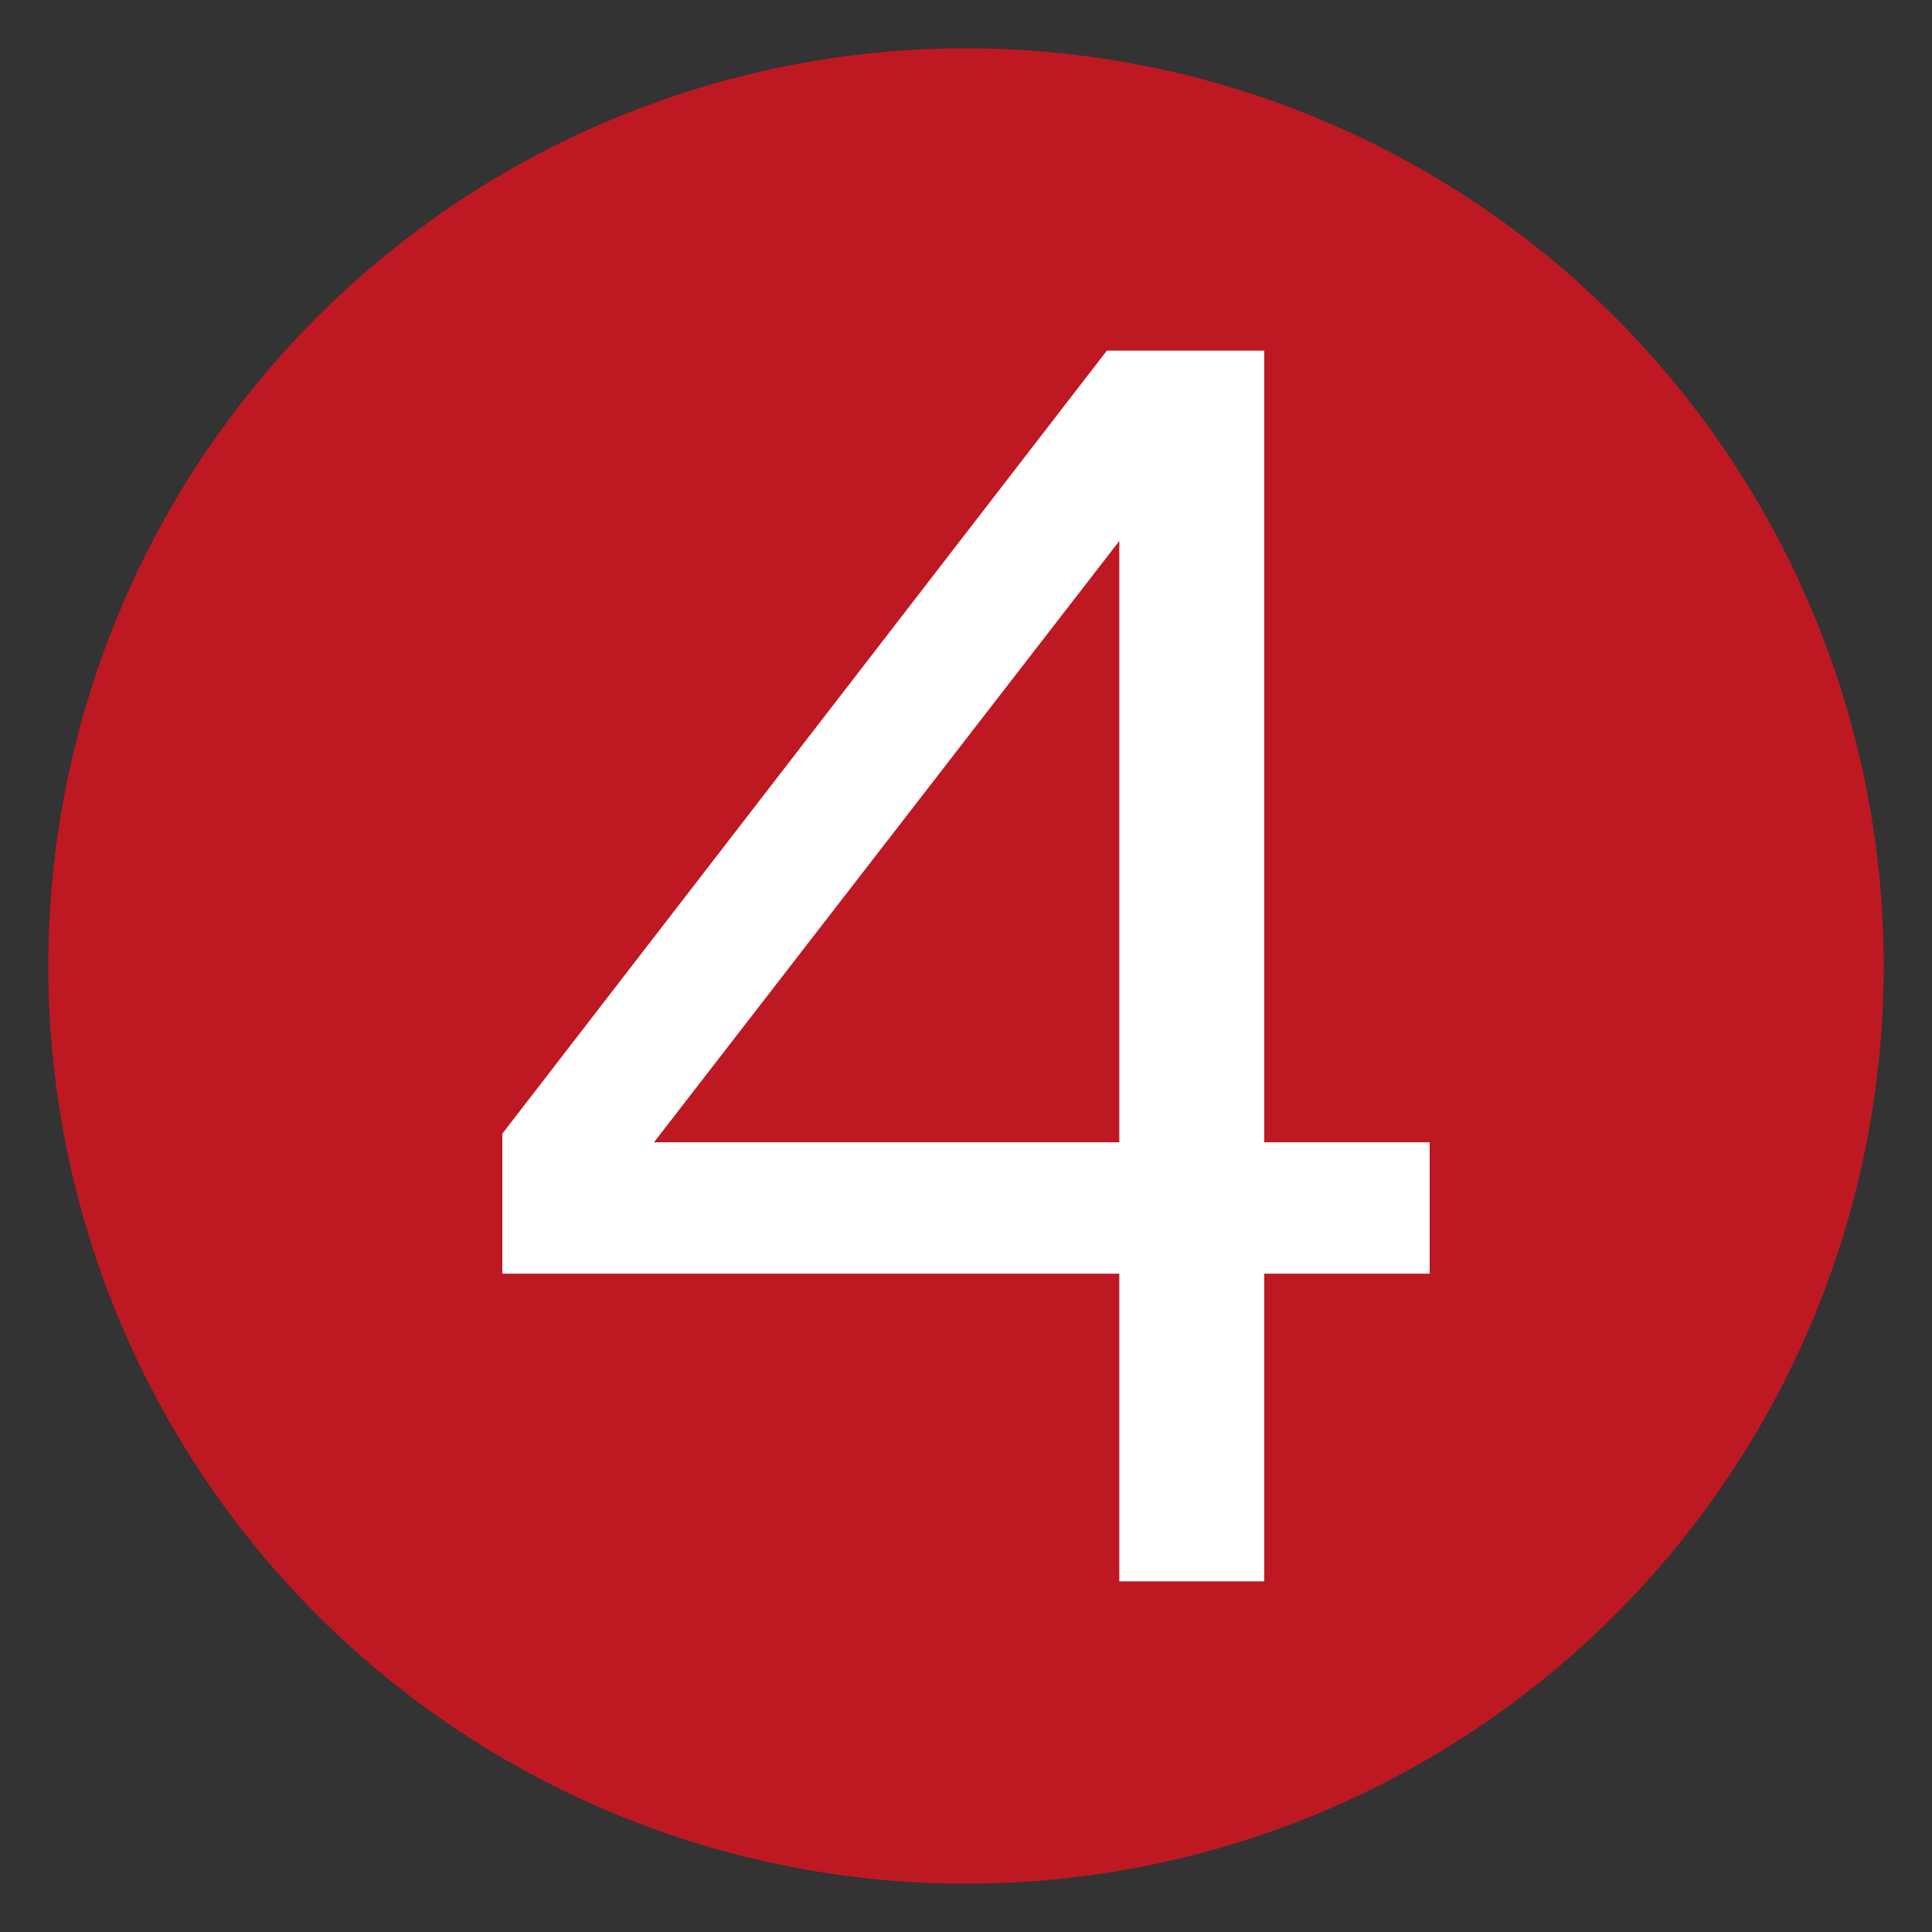
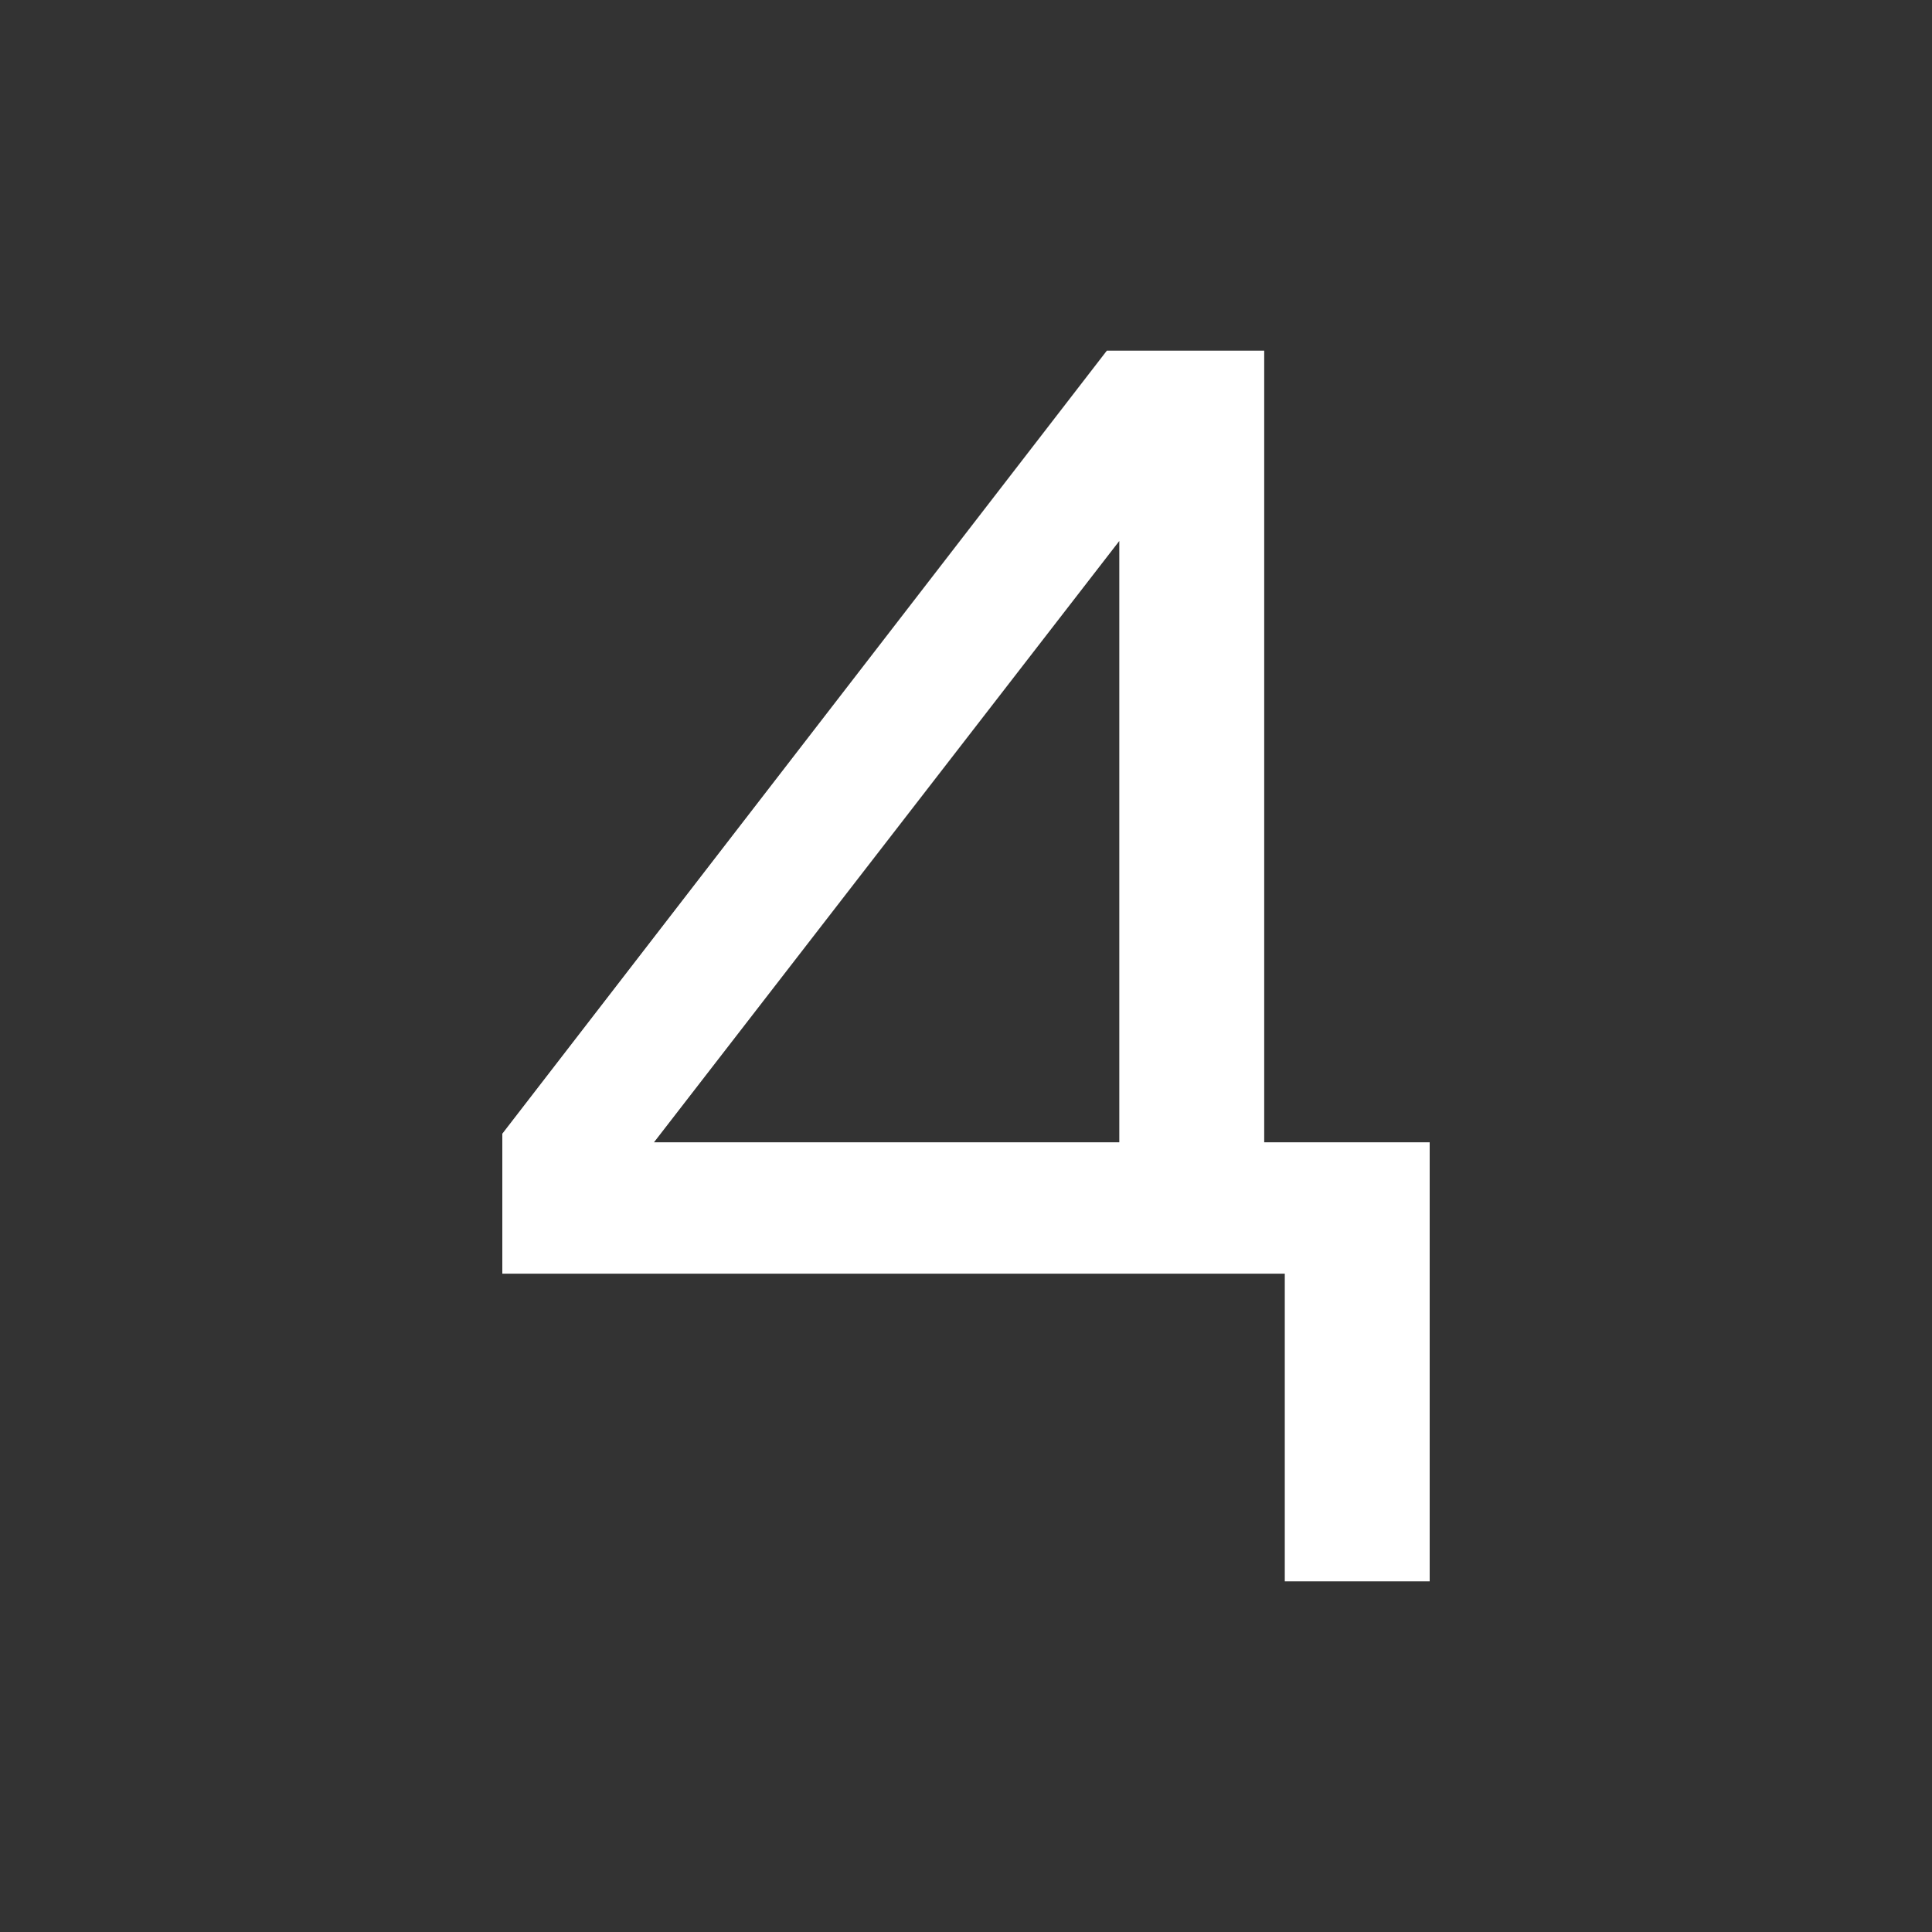
<svg xmlns="http://www.w3.org/2000/svg" id="Livello_1" data-name="Livello 1" viewBox="0 0 200 200">
  <rect x="0" y="0" width="200" height="200" fill="#333333" stroke="none" />
  <defs>
    <style>.cls-1{fill:#be1823;}.cls-2{fill:#fff;}</style>
  </defs>
-   <circle class="cls-1" cx="100" cy="100" r="95" />
-   <path class="cls-2" d="M130.87,118.25H148v13.6H130.87V163.7h-15V131.85H52V117.36L114.58,36.3h16.29Zm-15,0V56L67.7,118.25Z" />
+   <path class="cls-2" d="M130.87,118.25H148v13.6V163.7h-15V131.85H52V117.36L114.58,36.3h16.29Zm-15,0V56L67.7,118.25Z" />
</svg>